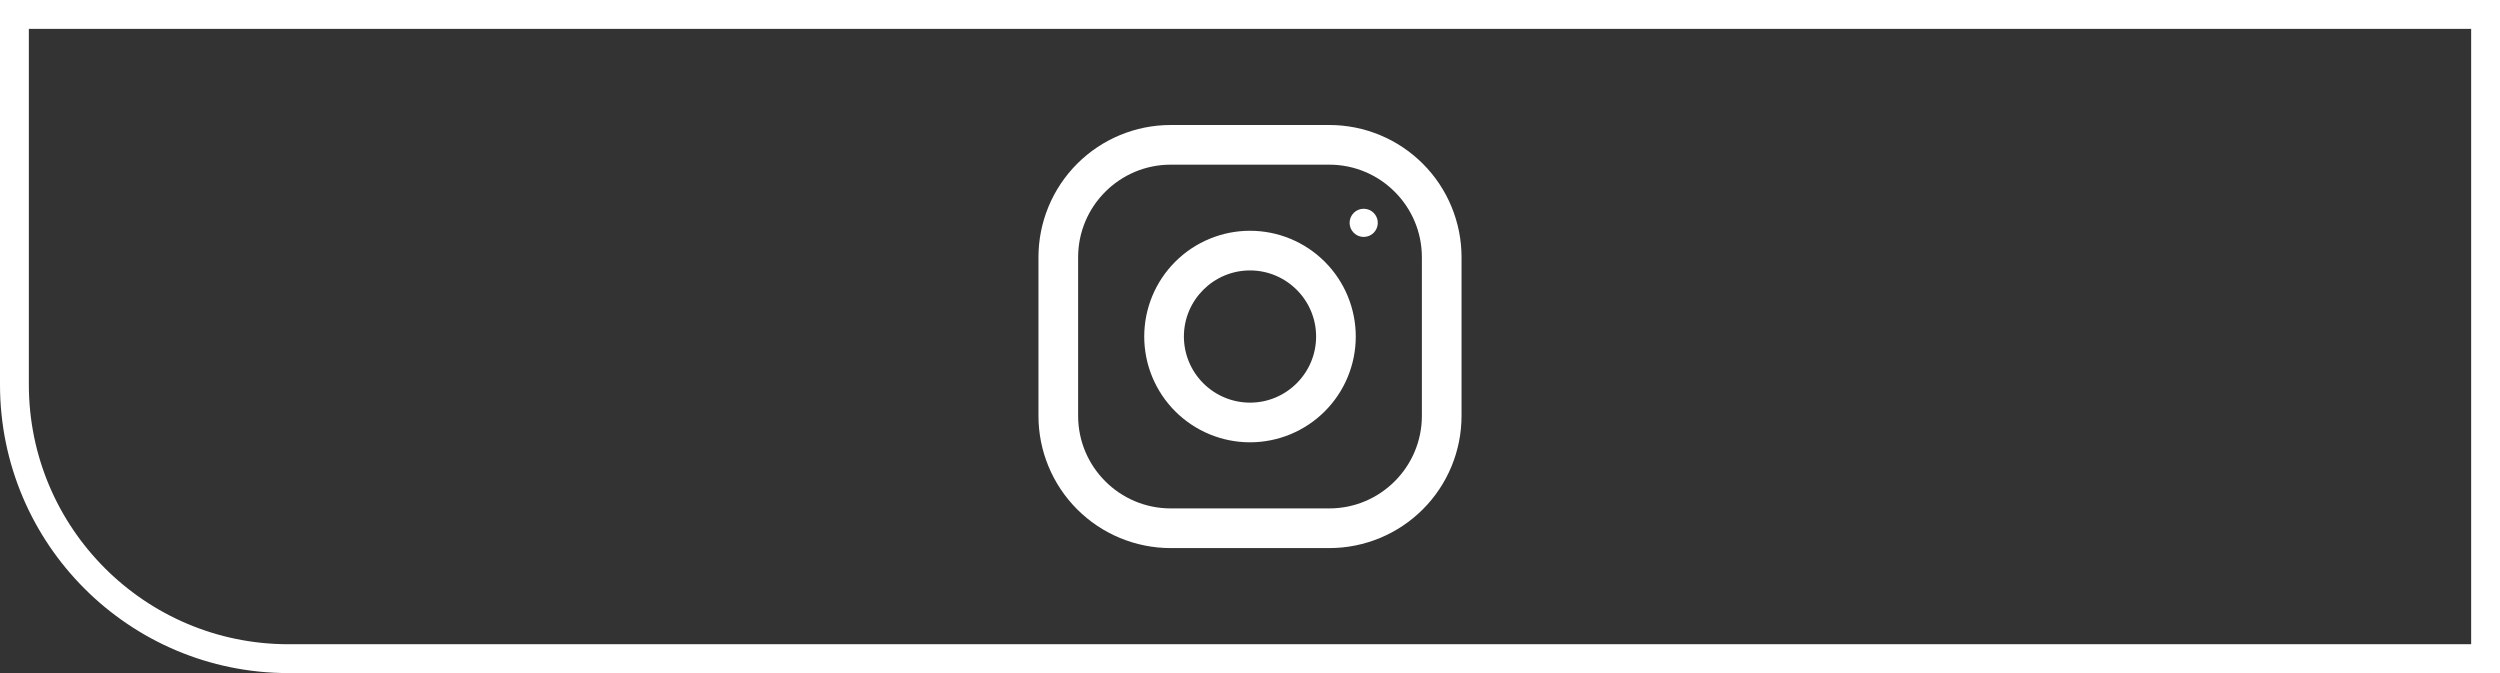
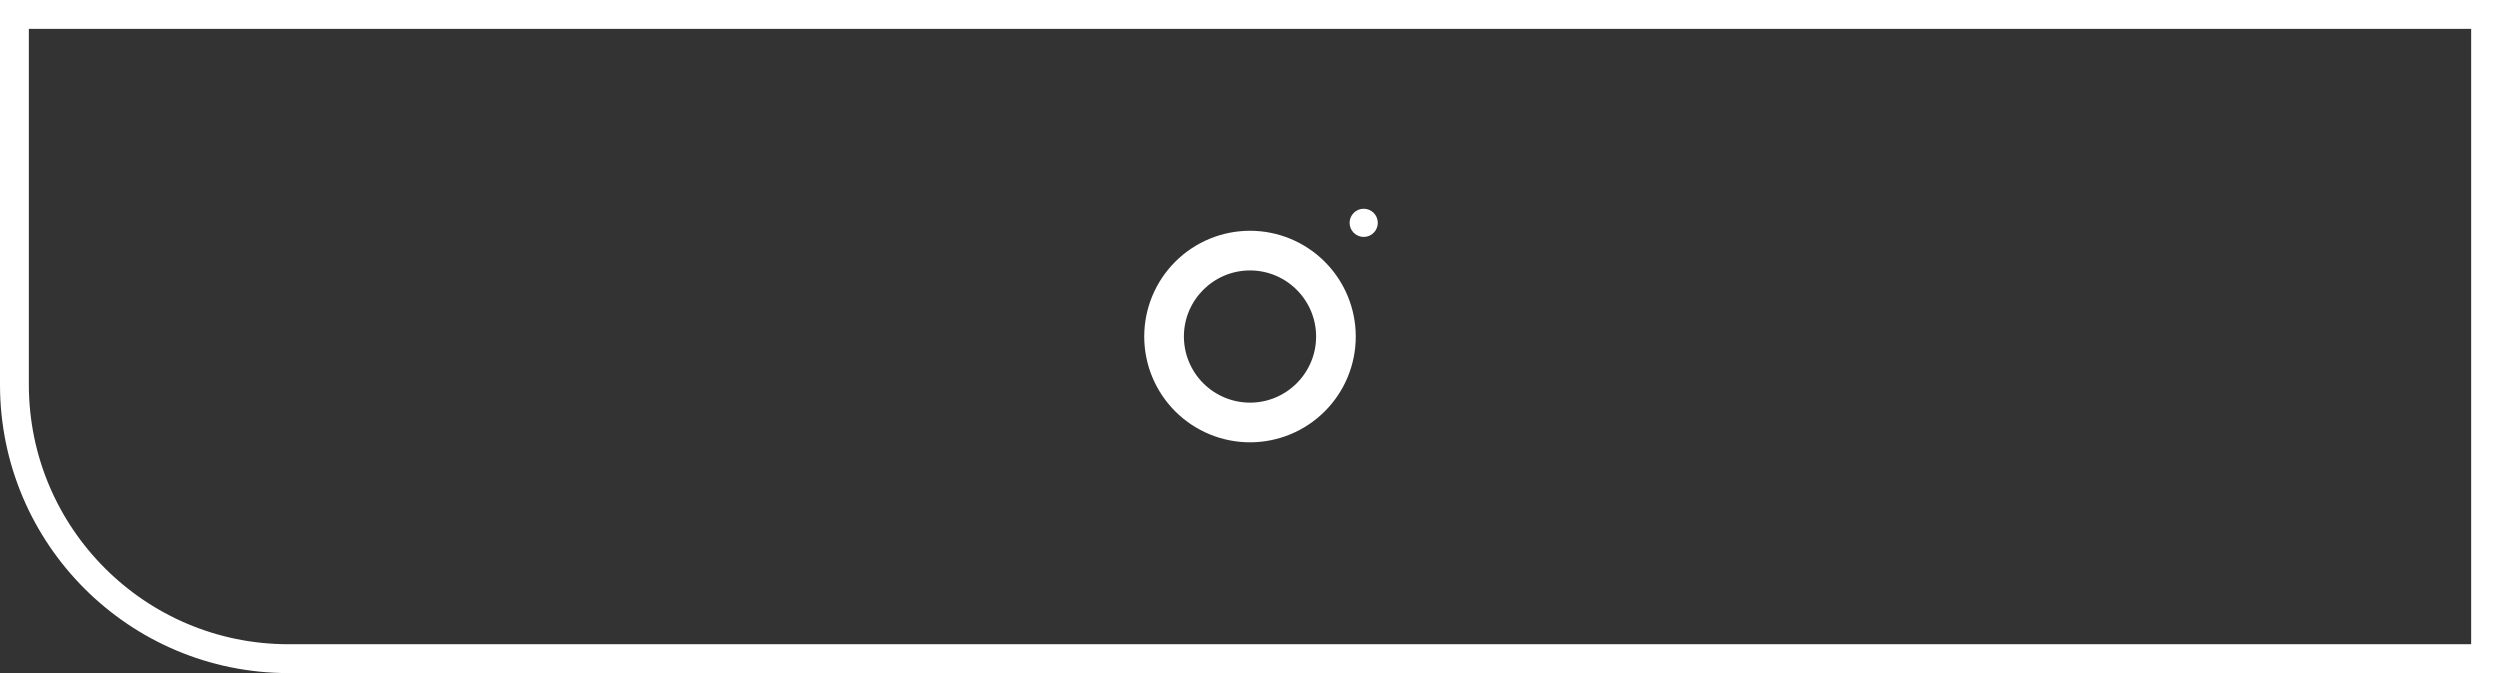
<svg xmlns="http://www.w3.org/2000/svg" width="260" height="70" viewBox="0 0 260 70" fill="none">
  <rect x="0" y="0" width="260" height="70" fill="#333333" stroke="none" />
-   <path d="M138.25 13H121.75C118.103 13 114.606 14.449 112.027 17.027C109.449 19.606 108 23.103 108 26.75V43.25C108 46.897 109.449 50.394 112.027 52.973C114.606 55.551 118.103 57 121.75 57H138.25C141.897 57 145.394 55.551 147.973 52.973C150.551 50.394 152 46.897 152 43.25V26.75C152 23.103 150.551 19.606 147.973 17.027C145.394 14.449 141.897 13 138.25 13ZM147.875 43.25C147.875 48.557 143.557 52.875 138.25 52.875H121.75C116.443 52.875 112.125 48.557 112.125 43.25V26.75C112.125 21.442 116.443 17.125 121.75 17.125H138.25C143.557 17.125 147.875 21.442 147.875 26.75V43.25Z" fill="white" />
  <path d="M130 24C127.083 24 124.285 25.159 122.222 27.222C120.159 29.285 119 32.083 119 35C119 37.917 120.159 40.715 122.222 42.778C124.285 44.841 127.083 46 130 46C132.917 46 135.715 44.841 137.778 42.778C139.841 40.715 141 37.917 141 35C141 32.083 139.841 29.285 137.778 27.222C135.715 25.159 132.917 24 130 24ZM130 41.875C128.177 41.873 126.43 41.148 125.141 39.859C123.852 38.57 123.127 36.823 123.125 35C123.125 31.208 126.21 28.125 130 28.125C133.79 28.125 136.875 31.208 136.875 35C136.875 38.789 133.79 41.875 130 41.875Z" fill="white" />
  <path d="M141.825 24.641C142.635 24.641 143.291 23.985 143.291 23.175C143.291 22.366 142.635 21.709 141.825 21.709C141.016 21.709 140.359 22.366 140.359 23.175C140.359 23.985 141.016 24.641 141.825 24.641Z" fill="white" />
  <path d="M1.5 1.5H258.5V68.5H30C14.26 68.5 1.5 55.74 1.5 40V1.5Z" stroke="white" stroke-width="3" />
</svg>